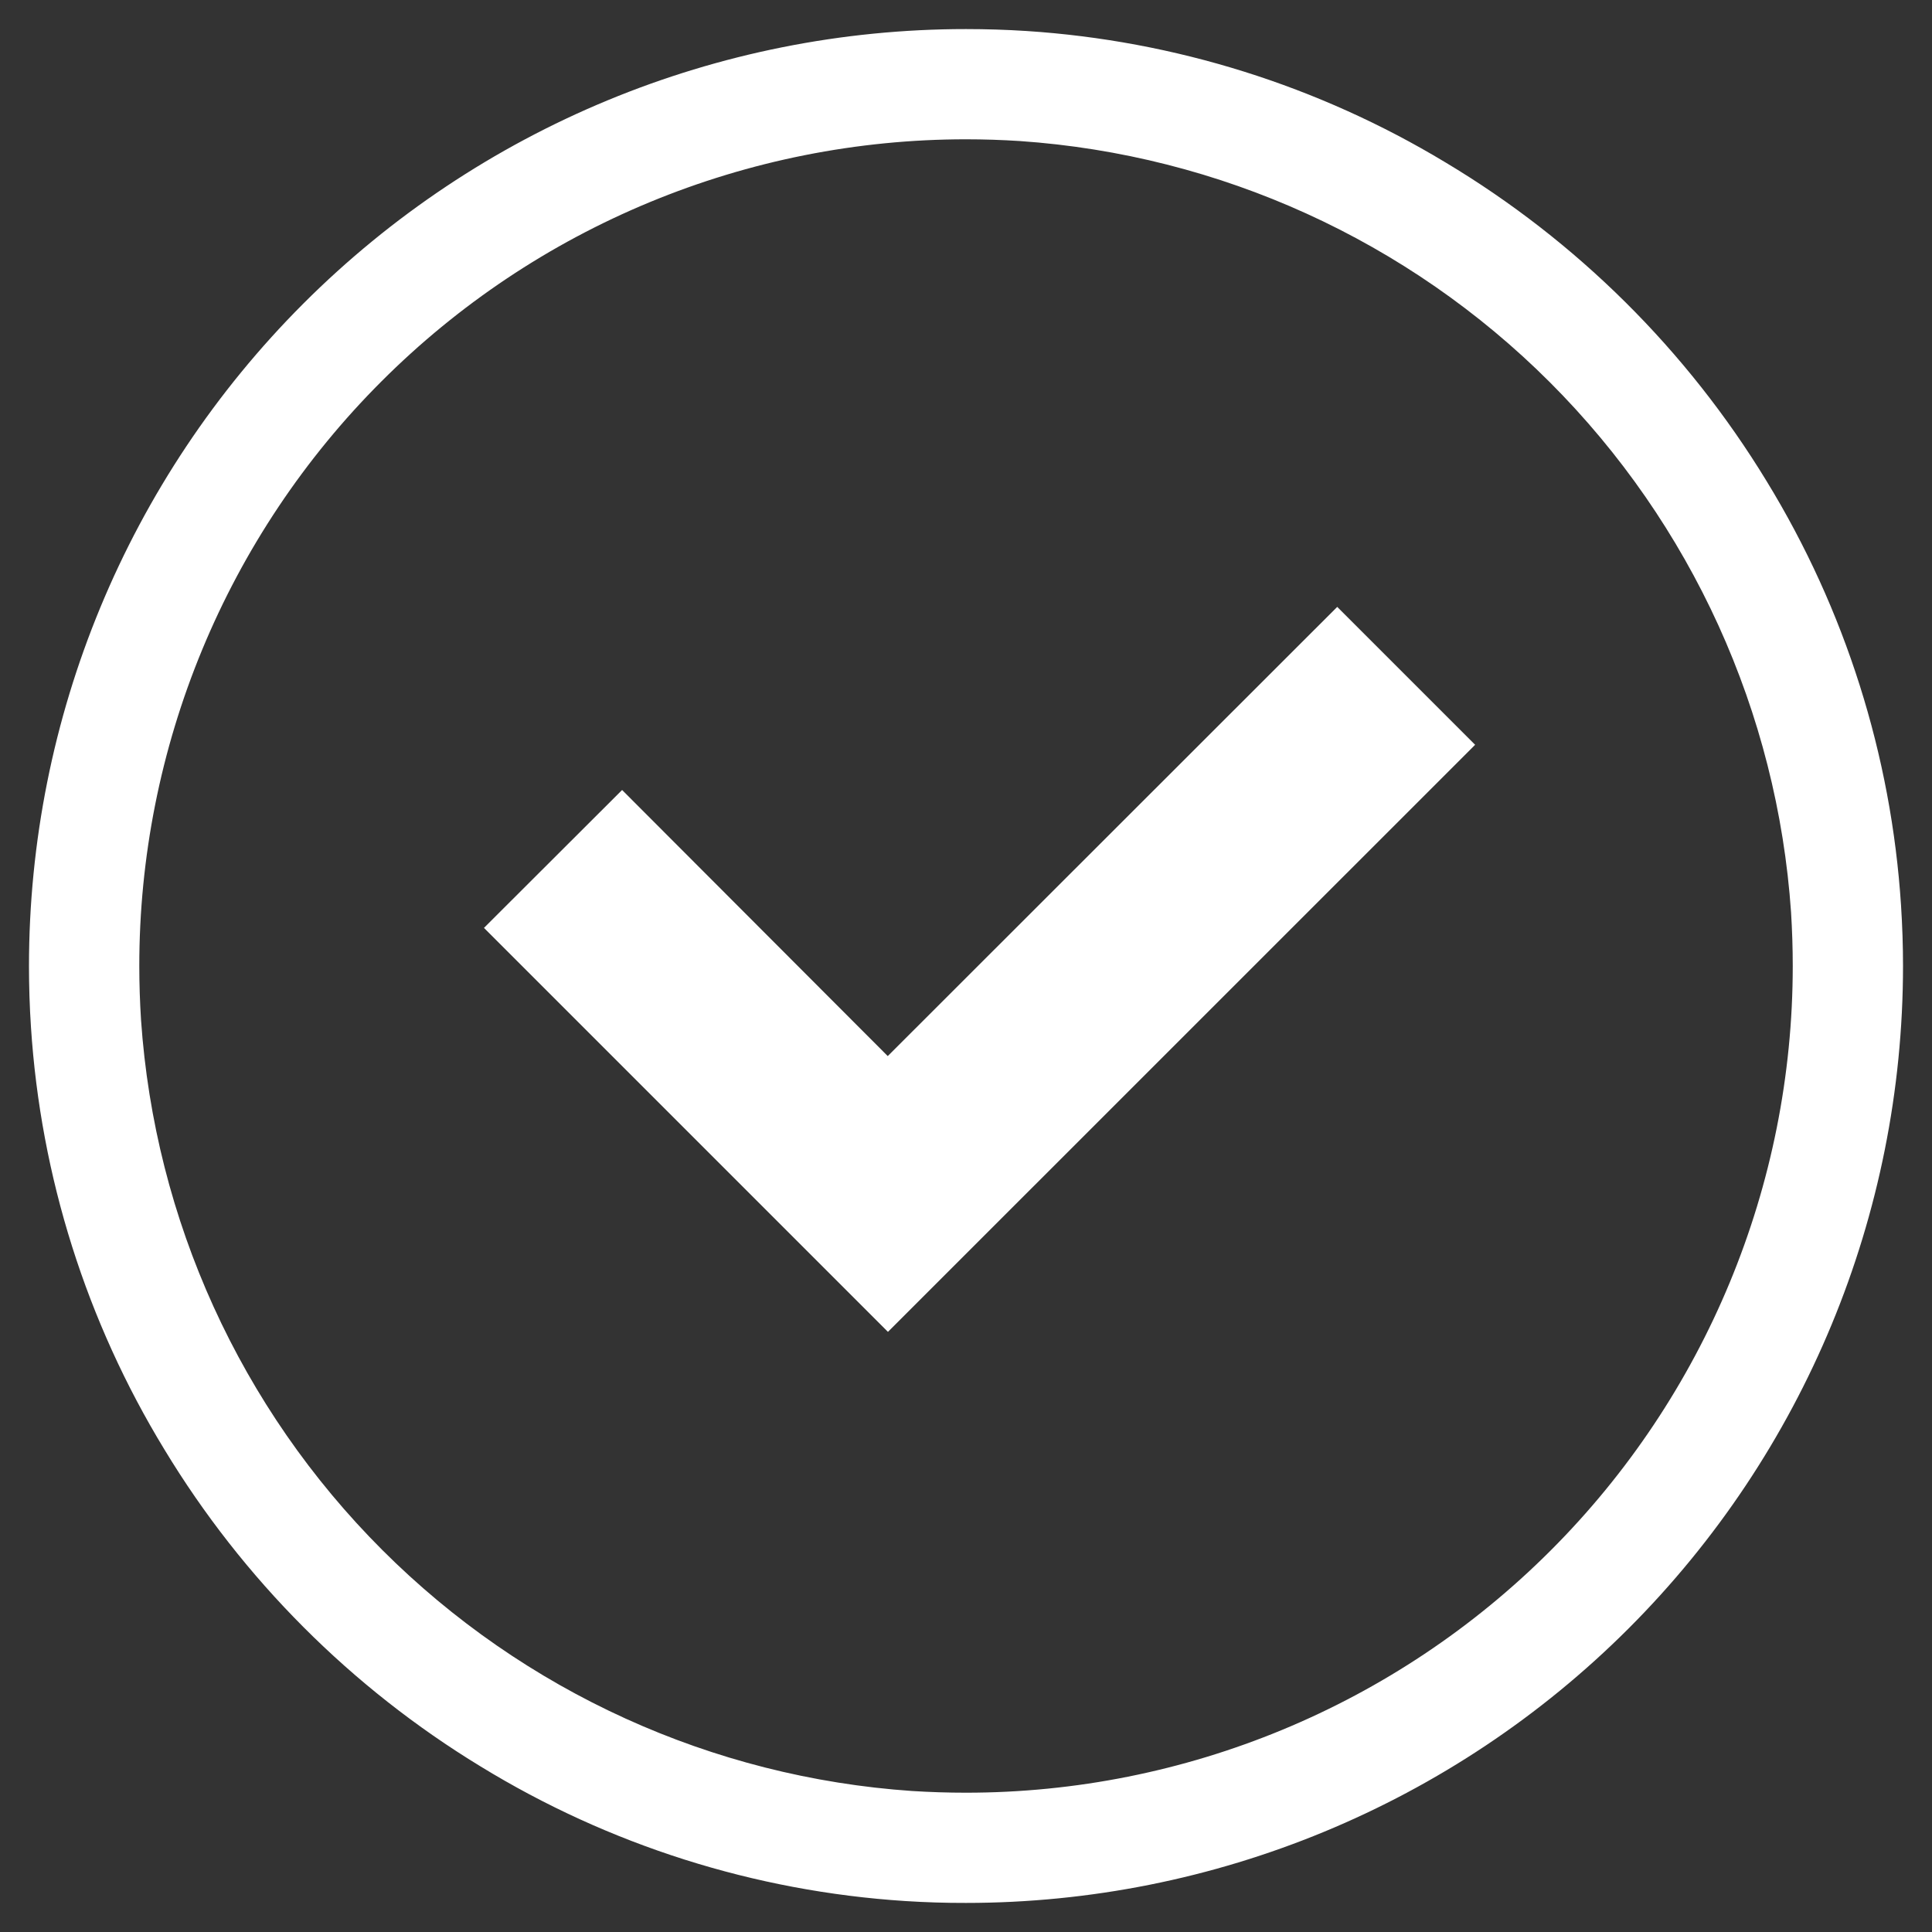
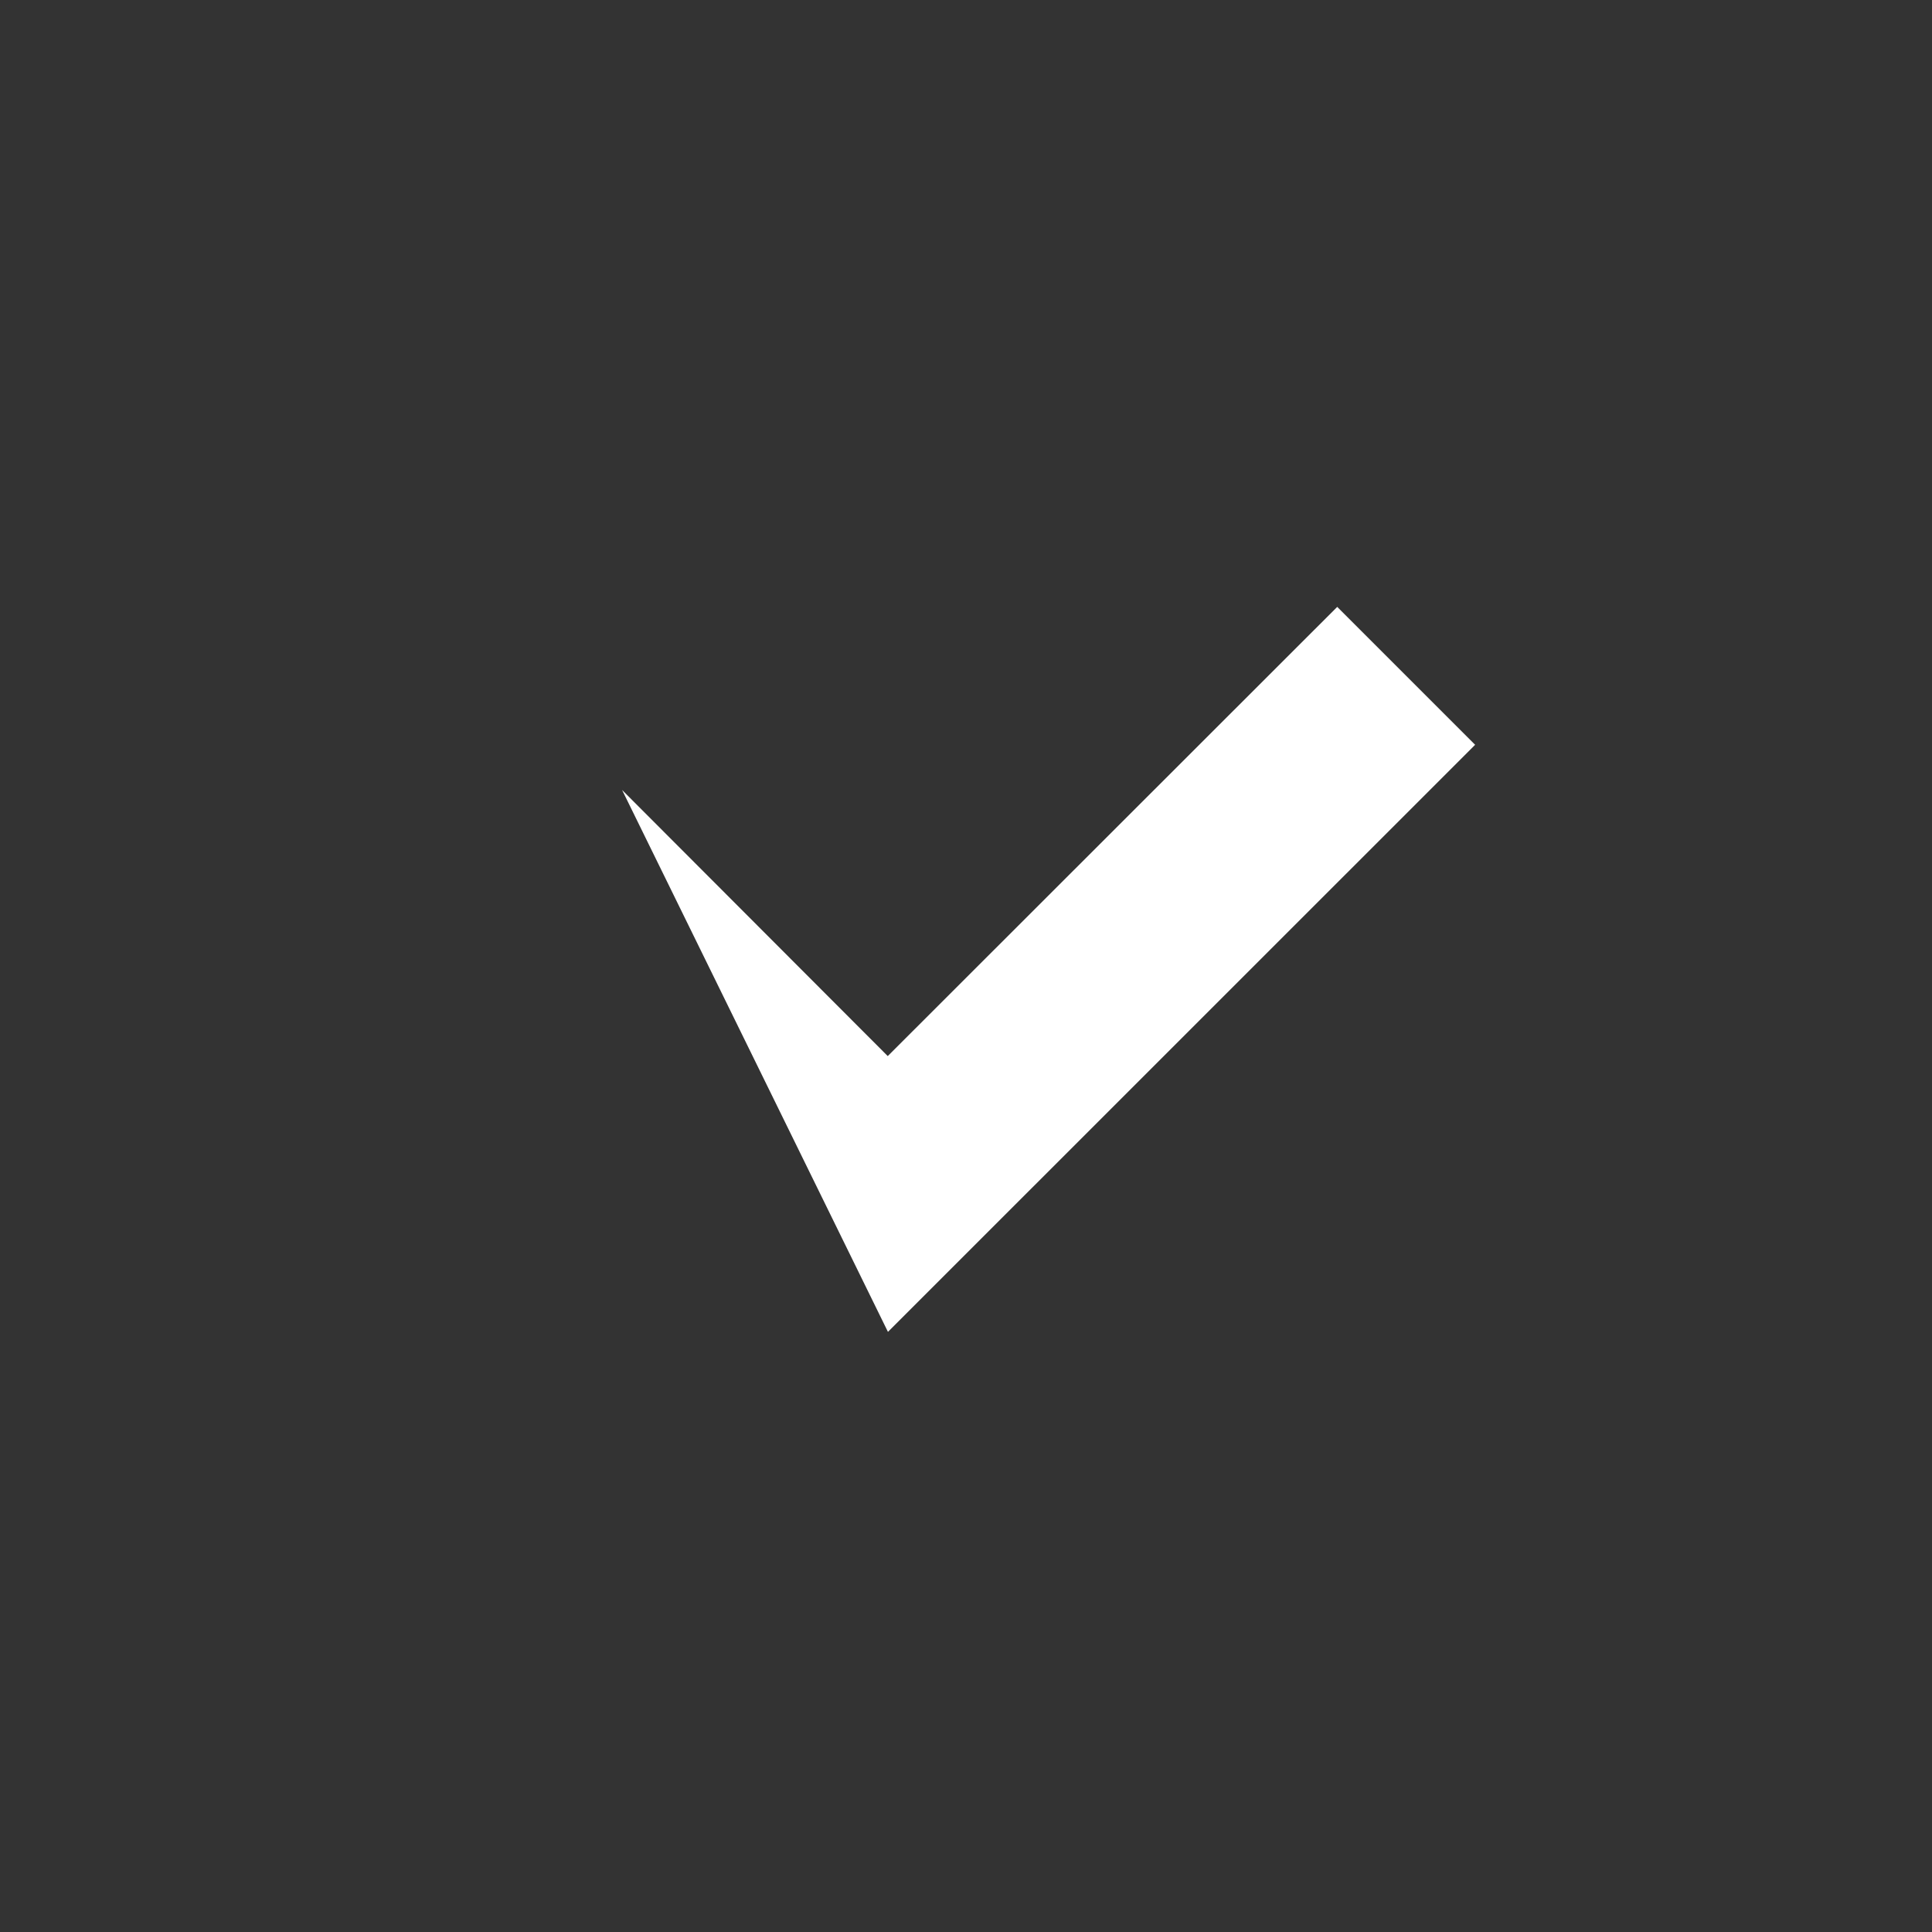
<svg xmlns="http://www.w3.org/2000/svg" width="40" height="40" viewBox="0 0 40 40" fill="none">
  <rect x="0" y="0" width="40" height="40" fill="#333333" stroke="none" />
-   <path d="M39.359 18.747C39.158 15.636 38.203 12.621 36.576 9.962C34.928 7.255 32.645 4.989 29.926 3.362C27.295 1.775 24.321 0.842 21.255 0.642C20.834 0.615 20.416 0.602 20 0.602C14.854 0.602 9.92 2.646 6.282 6.284C2.644 9.922 0.6 14.857 0.6 20.002C0.6 20.419 0.613 20.839 0.641 21.263C0.841 24.36 1.789 27.362 3.405 30.012C5.027 32.692 7.272 34.942 9.948 36.571C12.608 38.201 15.627 39.158 18.741 39.359C19.163 39.386 19.583 39.399 19.999 39.398C25.143 39.398 30.077 37.355 33.716 33.718C37.354 30.08 39.398 25.147 39.4 20.002C39.4 19.586 39.386 19.168 39.359 18.747ZM2.884 20.002C2.883 17.754 3.326 15.528 4.186 13.451C5.046 11.374 6.306 9.487 7.896 7.898C9.485 6.308 11.372 5.047 13.449 4.187C15.526 3.327 17.752 2.884 20 2.884C20.368 2.884 20.739 2.896 21.113 2.92C25.254 3.205 29.152 4.979 32.088 7.914C35.023 10.849 36.797 14.748 37.082 18.889C37.105 19.262 37.117 19.634 37.117 20.003C37.116 24.542 35.312 28.895 32.102 32.104C28.892 35.314 24.539 37.116 20 37.116C19.63 37.116 19.259 37.104 18.886 37.081C14.745 36.797 10.848 35.024 7.913 32.089C4.978 29.155 3.204 25.258 2.92 21.117C2.896 20.741 2.884 20.369 2.884 20.002Z" fill="white" />
-   <path d="M30.532 15.429L30.541 15.42L27.686 12.565L18.38 21.865L12.88 16.356L10.02 19.211L18.384 27.575L30.532 15.429Z" fill="white" />
+   <path d="M30.532 15.429L30.541 15.42L27.686 12.565L18.38 21.865L12.88 16.356L18.384 27.575L30.532 15.429Z" fill="white" />
</svg>